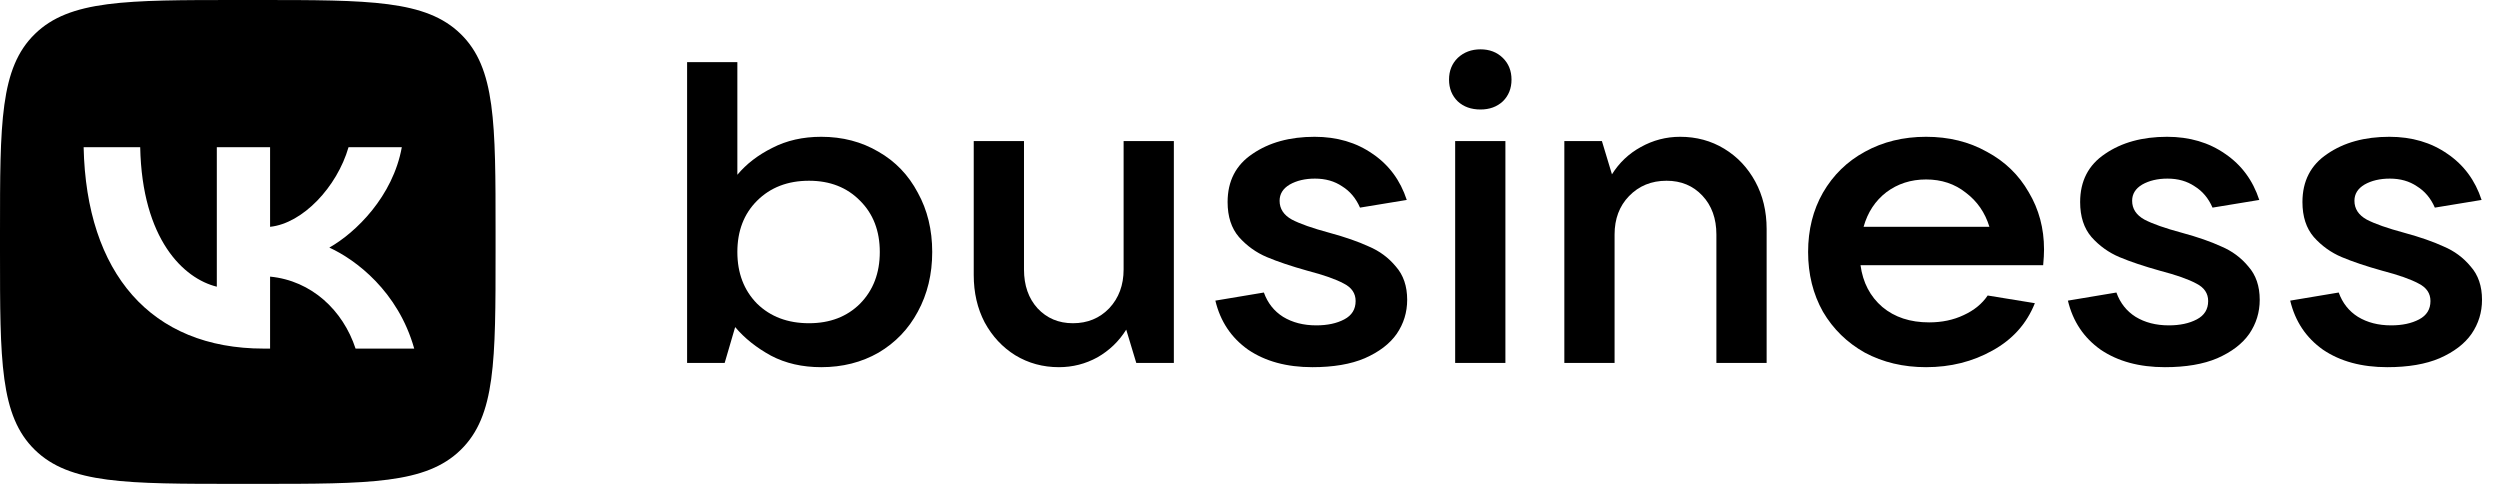
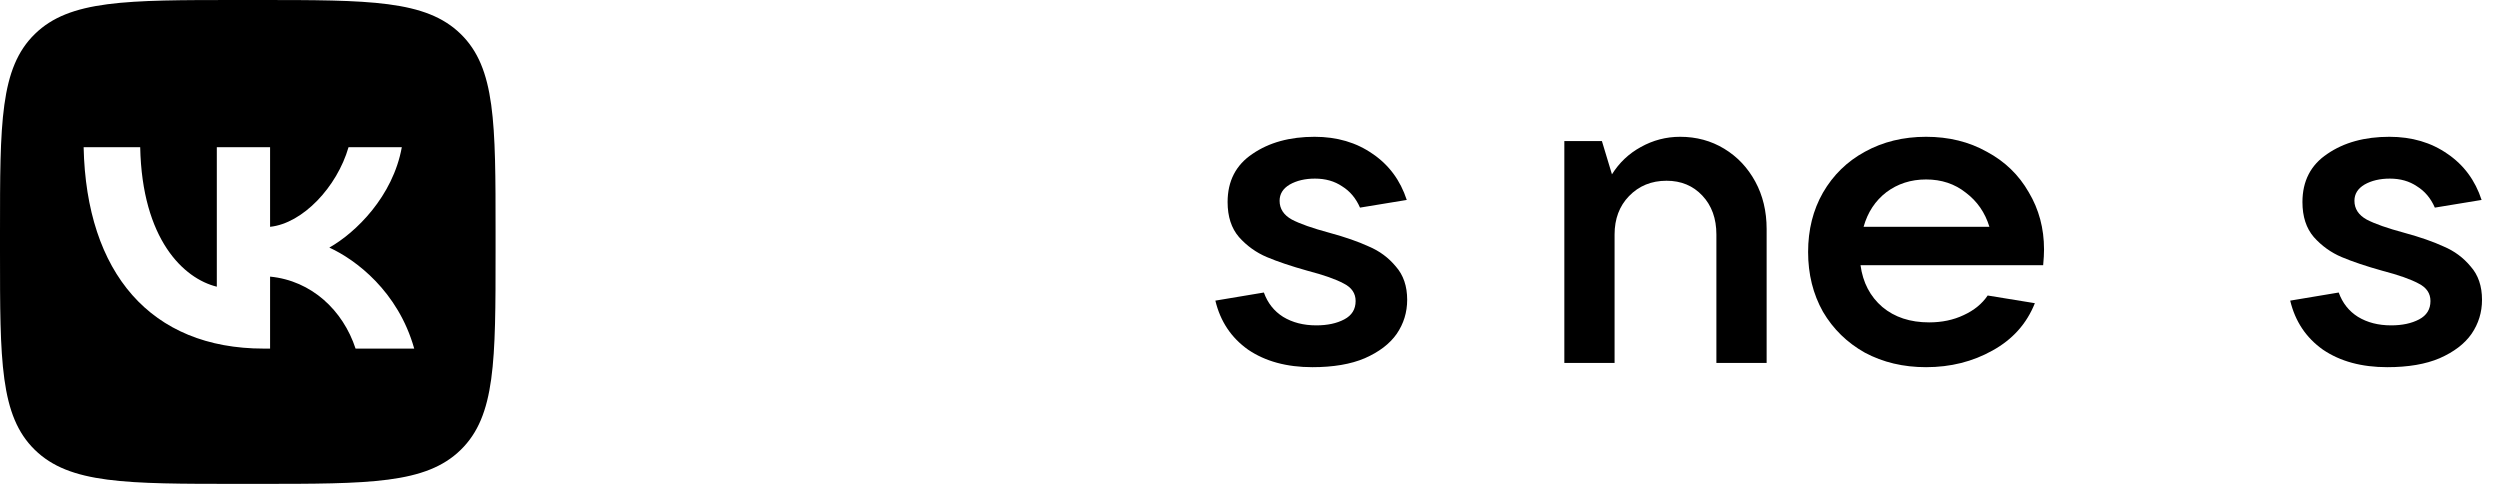
<svg xmlns="http://www.w3.org/2000/svg" width="124" height="24" viewBox="0 0 124 24" fill="none">
-   <path d="M40.734 18.212C39.794 18.212 38.964 18.022 38.241 17.641C37.519 17.246 36.927 16.773 36.464 16.223L35.944 18H34.08V3.082H36.573V8.669C37.02 8.132 37.598 7.688 38.306 7.335C39.014 6.969 39.823 6.785 40.734 6.785C41.788 6.785 42.735 7.032 43.573 7.526C44.411 8.005 45.061 8.683 45.523 9.557C46 10.418 46.238 11.398 46.238 12.499C46.238 13.599 46 14.586 45.523 15.461C45.061 16.322 44.411 16.999 43.573 17.493C42.735 17.972 41.788 18.212 40.734 18.212ZM40.127 16.032C41.167 16.032 42.012 15.708 42.662 15.059C43.313 14.396 43.638 13.543 43.638 12.499C43.638 11.455 43.313 10.608 42.662 9.959C42.012 9.296 41.167 8.965 40.127 8.965C39.072 8.965 38.212 9.296 37.548 9.959C36.898 10.608 36.573 11.455 36.573 12.499C36.573 13.543 36.898 14.396 37.548 15.059C38.212 15.708 39.072 16.032 40.127 16.032Z" fill="black" />
-   <path d="M52.523 18.212C51.729 18.212 51.007 18.015 50.356 17.62C49.721 17.225 49.215 16.681 48.839 15.99C48.478 15.299 48.297 14.516 48.297 13.641V6.997H50.79V13.366C50.79 14.156 51.014 14.798 51.462 15.292C51.924 15.786 52.509 16.032 53.217 16.032C53.939 16.032 54.539 15.786 55.016 15.292C55.493 14.784 55.731 14.142 55.731 13.366V6.997H58.223V18H56.359L55.861 16.35C55.5 16.928 55.023 17.387 54.431 17.725C53.838 18.05 53.203 18.212 52.523 18.212Z" fill="black" />
  <path d="M65.093 18.212C63.822 18.212 62.76 17.923 61.908 17.345C61.07 16.752 60.528 15.941 60.282 14.911L62.688 14.509C62.876 15.031 63.194 15.433 63.641 15.715C64.104 15.997 64.653 16.138 65.288 16.138C65.838 16.138 66.3 16.04 66.675 15.842C67.051 15.645 67.239 15.341 67.239 14.932C67.239 14.551 67.044 14.262 66.654 14.065C66.264 13.853 65.664 13.641 64.855 13.43C64.046 13.204 63.374 12.978 62.84 12.753C62.305 12.527 61.843 12.195 61.453 11.758C61.077 11.321 60.889 10.742 60.889 10.023C60.889 8.979 61.301 8.182 62.124 7.632C62.948 7.067 63.974 6.785 65.202 6.785C66.314 6.785 67.275 7.067 68.084 7.632C68.893 8.182 69.457 8.944 69.775 9.917L67.456 10.298C67.253 9.832 66.957 9.48 66.567 9.24C66.191 8.986 65.744 8.859 65.223 8.859C64.732 8.859 64.313 8.958 63.967 9.155C63.634 9.353 63.468 9.621 63.468 9.959C63.468 10.354 63.67 10.665 64.075 10.89C64.479 11.102 65.101 11.321 65.939 11.546C66.719 11.758 67.369 11.984 67.889 12.224C68.424 12.449 68.871 12.781 69.233 13.218C69.608 13.641 69.796 14.191 69.796 14.869C69.796 15.489 69.623 16.054 69.276 16.561C68.929 17.055 68.402 17.457 67.694 17.768C67.001 18.064 66.134 18.212 65.093 18.212Z" fill="black" />
-   <path d="M74.668 18H72.176V6.997H74.668V18ZM73.433 5.431C72.97 5.431 72.595 5.297 72.306 5.029C72.017 4.747 71.872 4.387 71.872 3.95C71.872 3.512 72.017 3.153 72.306 2.87C72.609 2.588 72.985 2.447 73.433 2.447C73.88 2.447 74.249 2.588 74.538 2.87C74.827 3.153 74.971 3.512 74.971 3.95C74.971 4.387 74.827 4.747 74.538 5.029C74.249 5.297 73.88 5.431 73.433 5.431Z" fill="black" />
  <path d="M77.591 18V6.997H79.455L79.953 8.647C80.314 8.069 80.791 7.618 81.384 7.293C81.99 6.955 82.641 6.785 83.334 6.785C84.143 6.785 84.873 6.983 85.523 7.378C86.173 7.773 86.686 8.316 87.062 9.007C87.437 9.698 87.625 10.481 87.625 11.356V18H85.133V11.631C85.133 10.841 84.902 10.199 84.439 9.705C83.977 9.212 83.385 8.965 82.662 8.965C81.911 8.965 81.29 9.219 80.799 9.727C80.322 10.22 80.083 10.855 80.083 11.631V18H77.591Z" fill="black" />
  <path d="M101.384 12.372C101.384 12.583 101.37 12.844 101.341 13.155H92.282C92.398 14.015 92.759 14.706 93.366 15.228C93.973 15.736 94.746 15.99 95.685 15.99C96.32 15.99 96.891 15.87 97.397 15.63C97.917 15.391 98.314 15.066 98.589 14.657L100.929 15.038C100.525 16.054 99.824 16.837 98.827 17.387C97.845 17.937 96.747 18.212 95.533 18.212C94.406 18.212 93.395 17.972 92.499 17.493C91.618 16.999 90.924 16.322 90.418 15.461C89.927 14.586 89.682 13.599 89.682 12.499C89.682 11.398 89.927 10.418 90.418 9.557C90.924 8.683 91.618 8.005 92.499 7.526C93.395 7.032 94.406 6.785 95.533 6.785C96.66 6.785 97.664 7.032 98.545 7.526C99.441 8.005 100.135 8.676 100.626 9.536C101.132 10.383 101.384 11.328 101.384 12.372ZM95.533 8.901C94.782 8.901 94.124 9.113 93.561 9.536C93.012 9.959 92.636 10.531 92.434 11.25H98.675C98.459 10.545 98.069 9.981 97.505 9.557C96.956 9.12 96.299 8.901 95.533 8.901Z" fill="black" />
-   <path d="M107.379 18.212C106.108 18.212 105.046 17.923 104.193 17.345C103.355 16.752 102.814 15.941 102.568 14.911L104.974 14.509C105.161 15.031 105.479 15.433 105.927 15.715C106.389 15.997 106.938 16.138 107.574 16.138C108.123 16.138 108.586 16.04 108.961 15.842C109.337 15.645 109.525 15.341 109.525 14.932C109.525 14.551 109.33 14.262 108.94 14.065C108.549 13.853 107.95 13.641 107.141 13.43C106.332 13.204 105.66 12.978 105.125 12.753C104.591 12.527 104.128 12.195 103.738 11.758C103.363 11.321 103.175 10.742 103.175 10.023C103.175 8.979 103.587 8.182 104.41 7.632C105.234 7.067 106.259 6.785 107.487 6.785C108.6 6.785 109.561 7.067 110.37 7.632C111.179 8.182 111.742 8.944 112.06 9.917L109.741 10.298C109.539 9.832 109.243 9.48 108.853 9.24C108.477 8.986 108.029 8.859 107.509 8.859C107.018 8.859 106.599 8.958 106.252 9.155C105.92 9.353 105.754 9.621 105.754 9.959C105.754 10.354 105.956 10.665 106.361 10.89C106.765 11.102 107.386 11.321 108.224 11.546C109.005 11.758 109.655 11.984 110.175 12.224C110.709 12.449 111.157 12.781 111.518 13.218C111.894 13.641 112.082 14.191 112.082 14.869C112.082 15.489 111.909 16.054 111.562 16.561C111.215 17.055 110.688 17.457 109.98 17.768C109.286 18.064 108.419 18.212 107.379 18.212Z" fill="black" />
  <path d="M118.406 18.212C117.134 18.212 116.072 17.923 115.22 17.345C114.382 16.752 113.84 15.941 113.594 14.911L116 14.509C116.188 15.031 116.506 15.433 116.954 15.715C117.416 15.997 117.965 16.138 118.601 16.138C119.15 16.138 119.612 16.04 119.988 15.842C120.363 15.645 120.551 15.341 120.551 14.932C120.551 14.551 120.356 14.262 119.966 14.065C119.576 13.853 118.976 13.641 118.167 13.43C117.358 13.204 116.686 12.978 116.152 12.753C115.617 12.527 115.155 12.195 114.765 11.758C114.389 11.321 114.201 10.742 114.201 10.023C114.201 8.979 114.613 8.182 115.437 7.632C116.26 7.067 117.286 6.785 118.514 6.785C119.626 6.785 120.587 7.067 121.396 7.632C122.205 8.182 122.769 8.944 123.087 9.917L120.768 10.298C120.566 9.832 120.269 9.48 119.879 9.24C119.504 8.986 119.056 8.859 118.536 8.859C118.044 8.859 117.625 8.958 117.279 9.155C116.946 9.353 116.78 9.621 116.78 9.959C116.78 10.354 116.982 10.665 117.387 10.89C117.792 11.102 118.413 11.321 119.251 11.546C120.031 11.758 120.681 11.984 121.201 12.224C121.736 12.449 122.184 12.781 122.545 13.218C122.921 13.641 123.108 14.191 123.108 14.869C123.108 15.489 122.935 16.054 122.588 16.561C122.242 17.055 121.714 17.457 121.006 17.768C120.313 18.064 119.446 18.212 118.406 18.212Z" fill="black" />
  <path fill-rule="evenodd" clip-rule="evenodd" d="M1.728 1.687C0 3.374 0 6.089 0 11.52V12.48C0 17.911 0 20.626 1.728 22.313C3.456 24 6.237 24 11.798 24H12.781C18.343 24 21.124 24 22.852 22.313C24.58 20.626 24.58 17.911 24.58 12.48V11.52C24.58 6.089 24.58 3.374 22.852 1.687C21.124 0 18.343 0 12.781 0H11.798C6.237 0 3.456 0 1.728 1.687ZM4.148 7.3C4.281 13.54 7.476 17.29 13.079 17.29H13.396V13.72C15.455 13.92 17.011 15.39 17.636 17.29H20.545C19.746 14.45 17.646 12.88 16.335 12.28C17.646 11.54 19.49 9.74 19.93 7.3H17.288C16.714 9.28 15.014 11.08 13.396 11.25V7.3H10.754V14.22C9.115 13.82 7.046 11.88 6.954 7.3H4.148Z" fill="black" />
</svg>